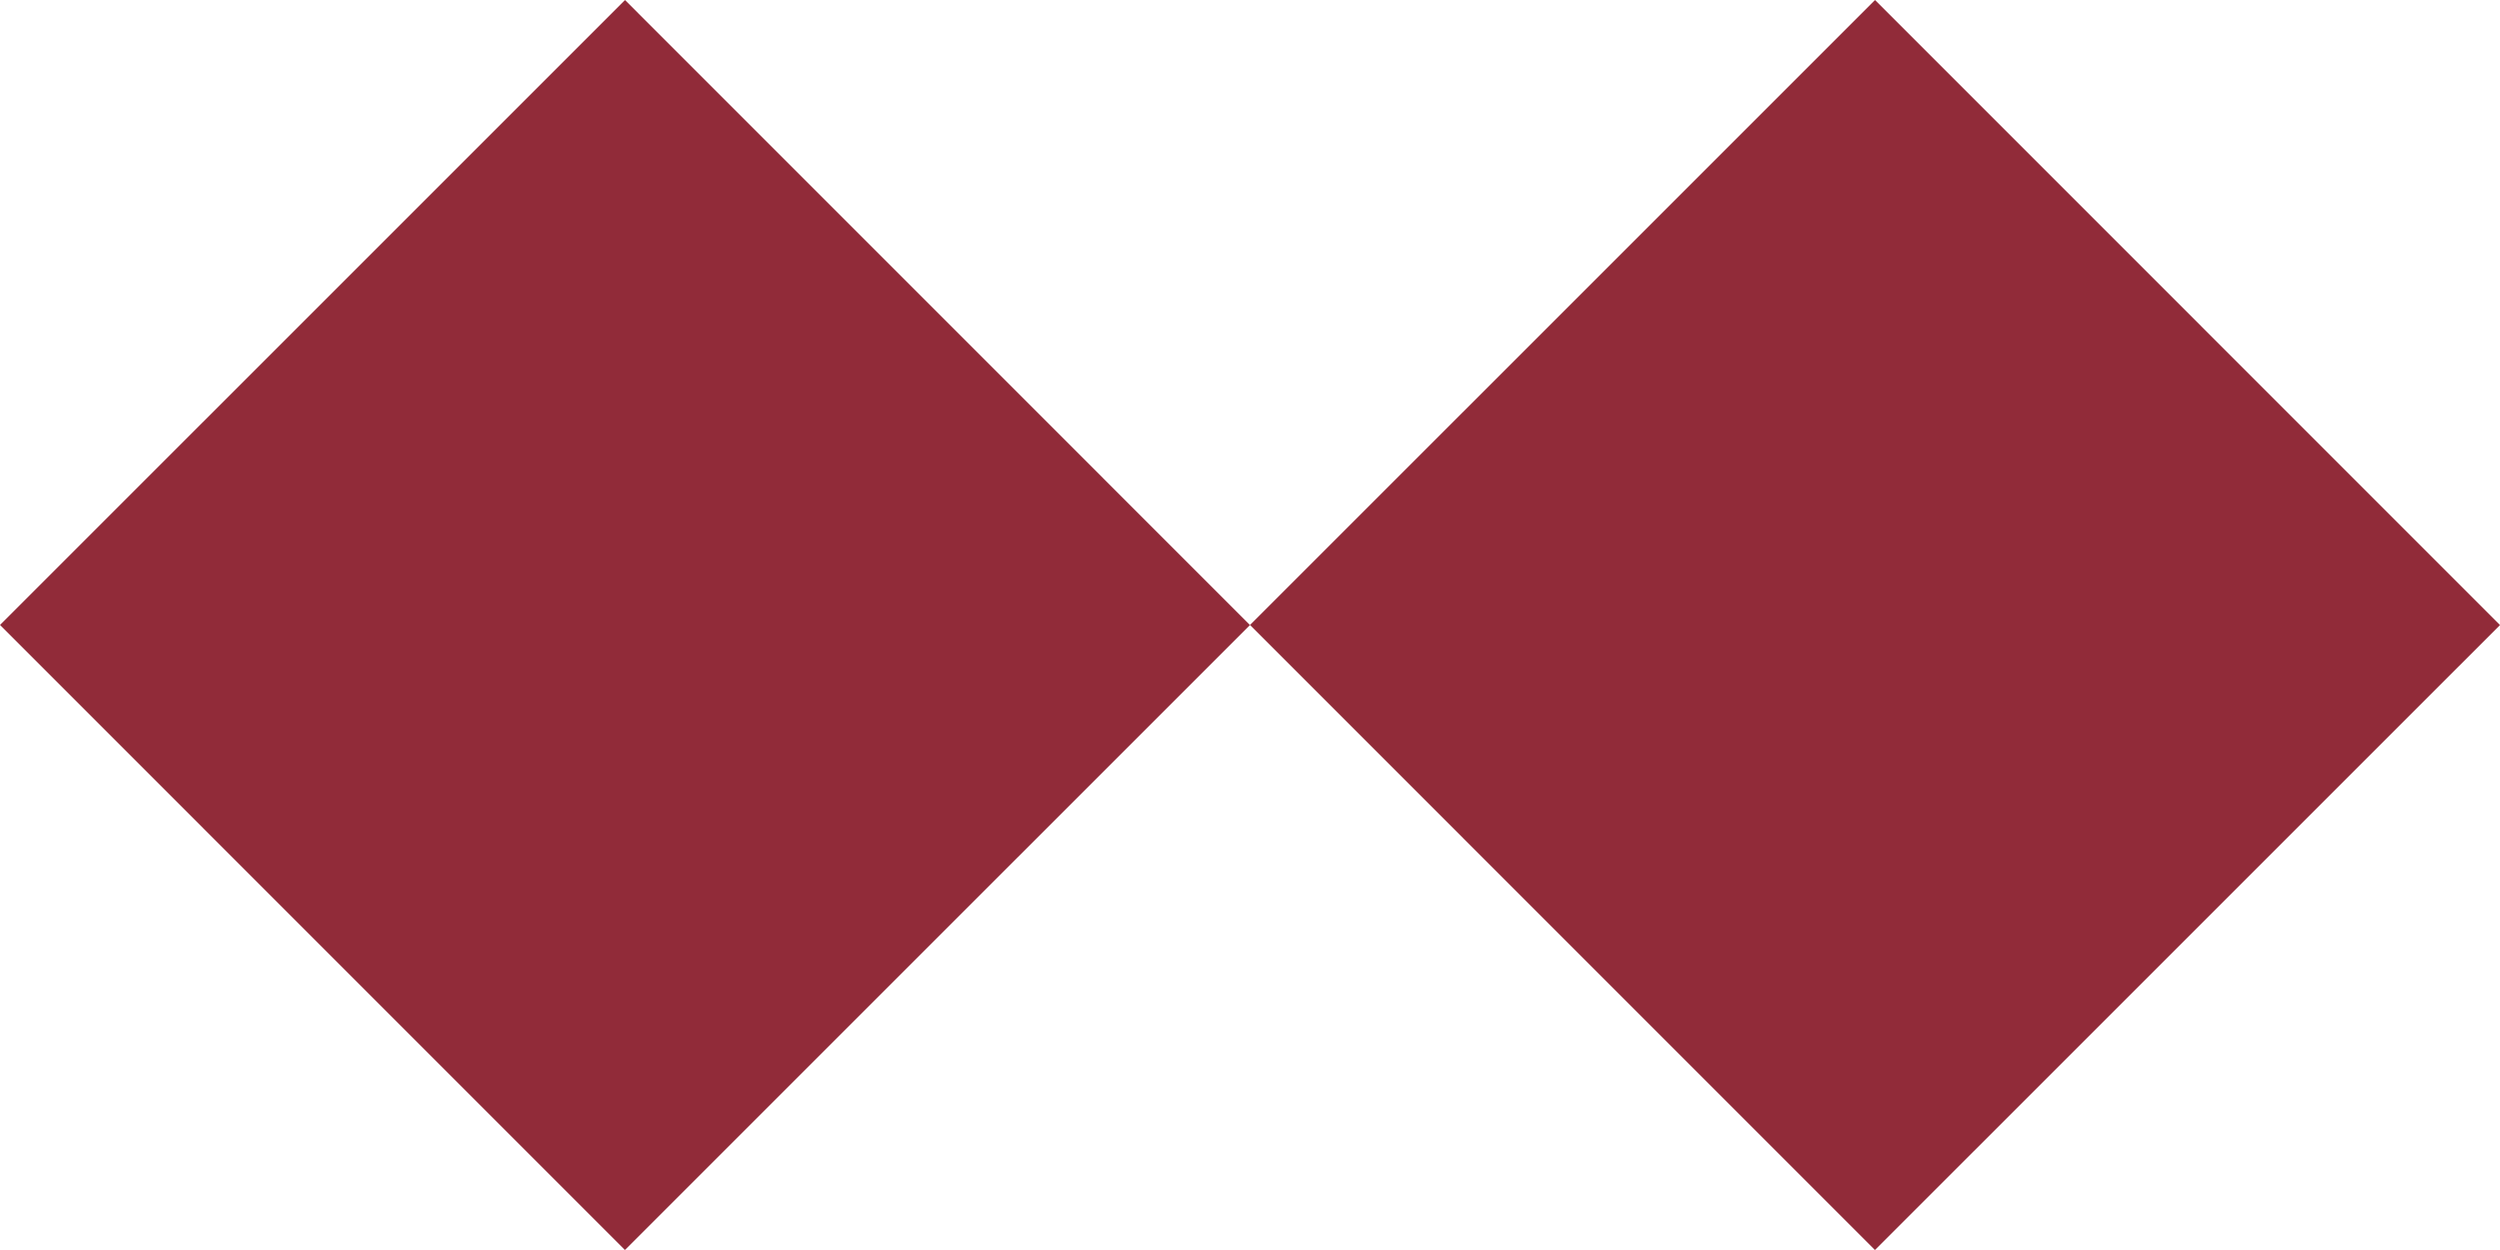
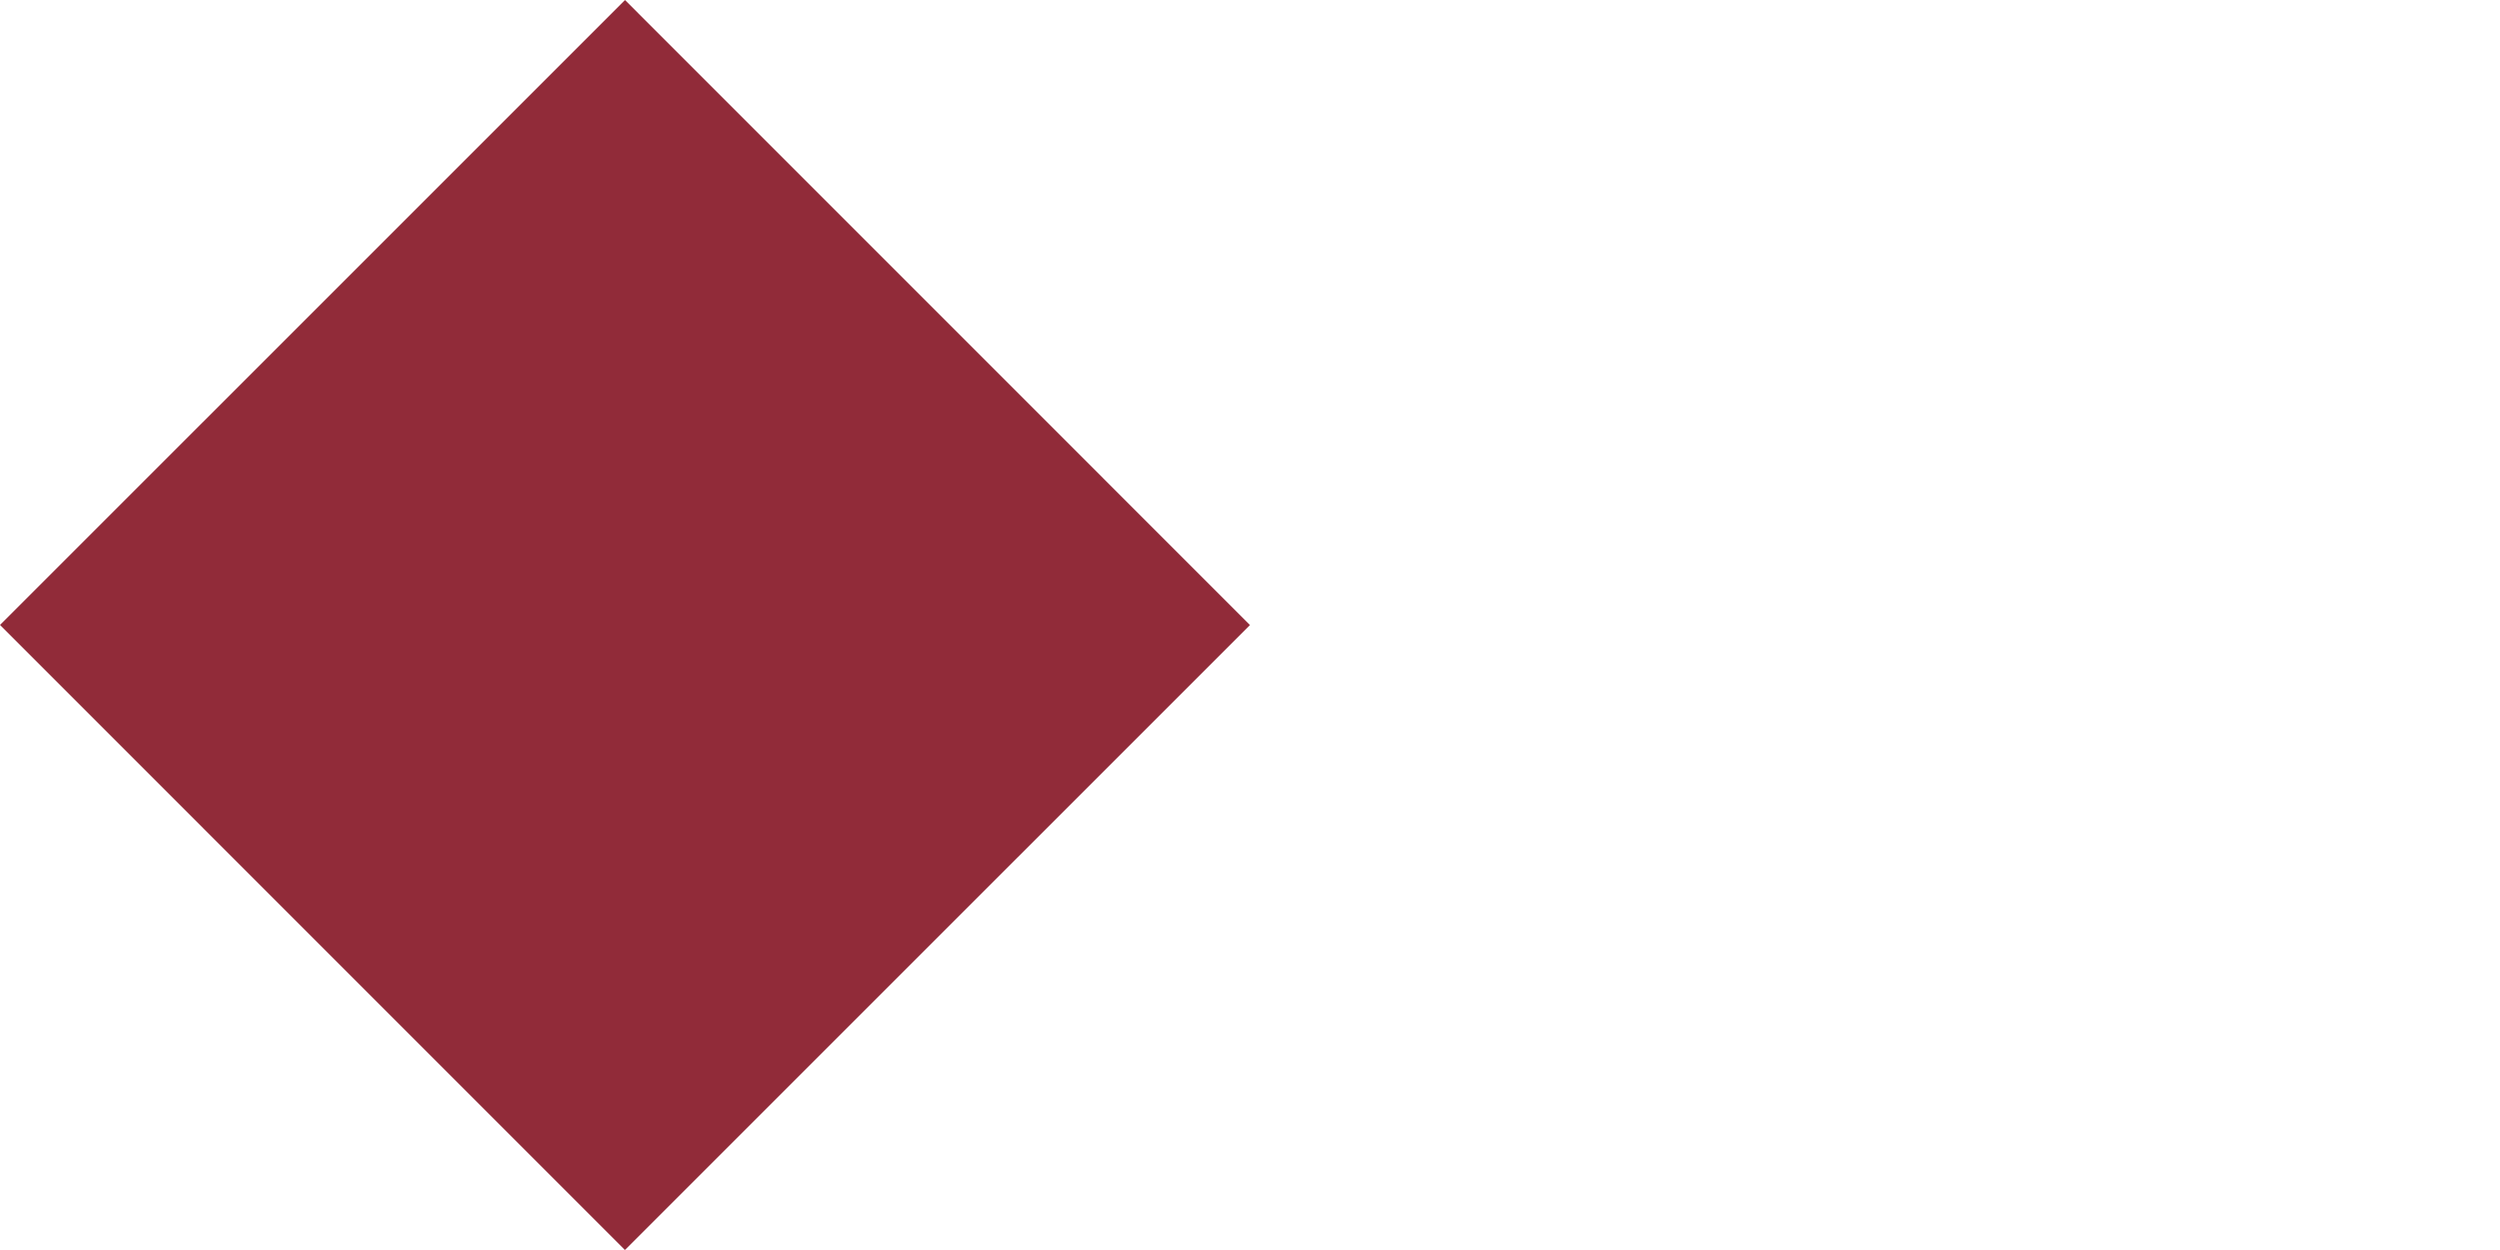
<svg xmlns="http://www.w3.org/2000/svg" width="88.328" height="44.165" viewBox="0 0 88.328 44.165">
  <g id="Group_43948" data-name="Group 43948" transform="translate(0 0)">
-     <rect id="Rectangle_3624" data-name="Rectangle 3624" width="31.229" height="31.229" transform="translate(44.164 22.081) rotate(-44.996)" fill="#912b39" />
    <rect id="Rectangle_3625" data-name="Rectangle 3625" width="31.228" height="31.228" transform="translate(0 22.081) rotate(-44.996)" fill="#912b39" />
  </g>
</svg>